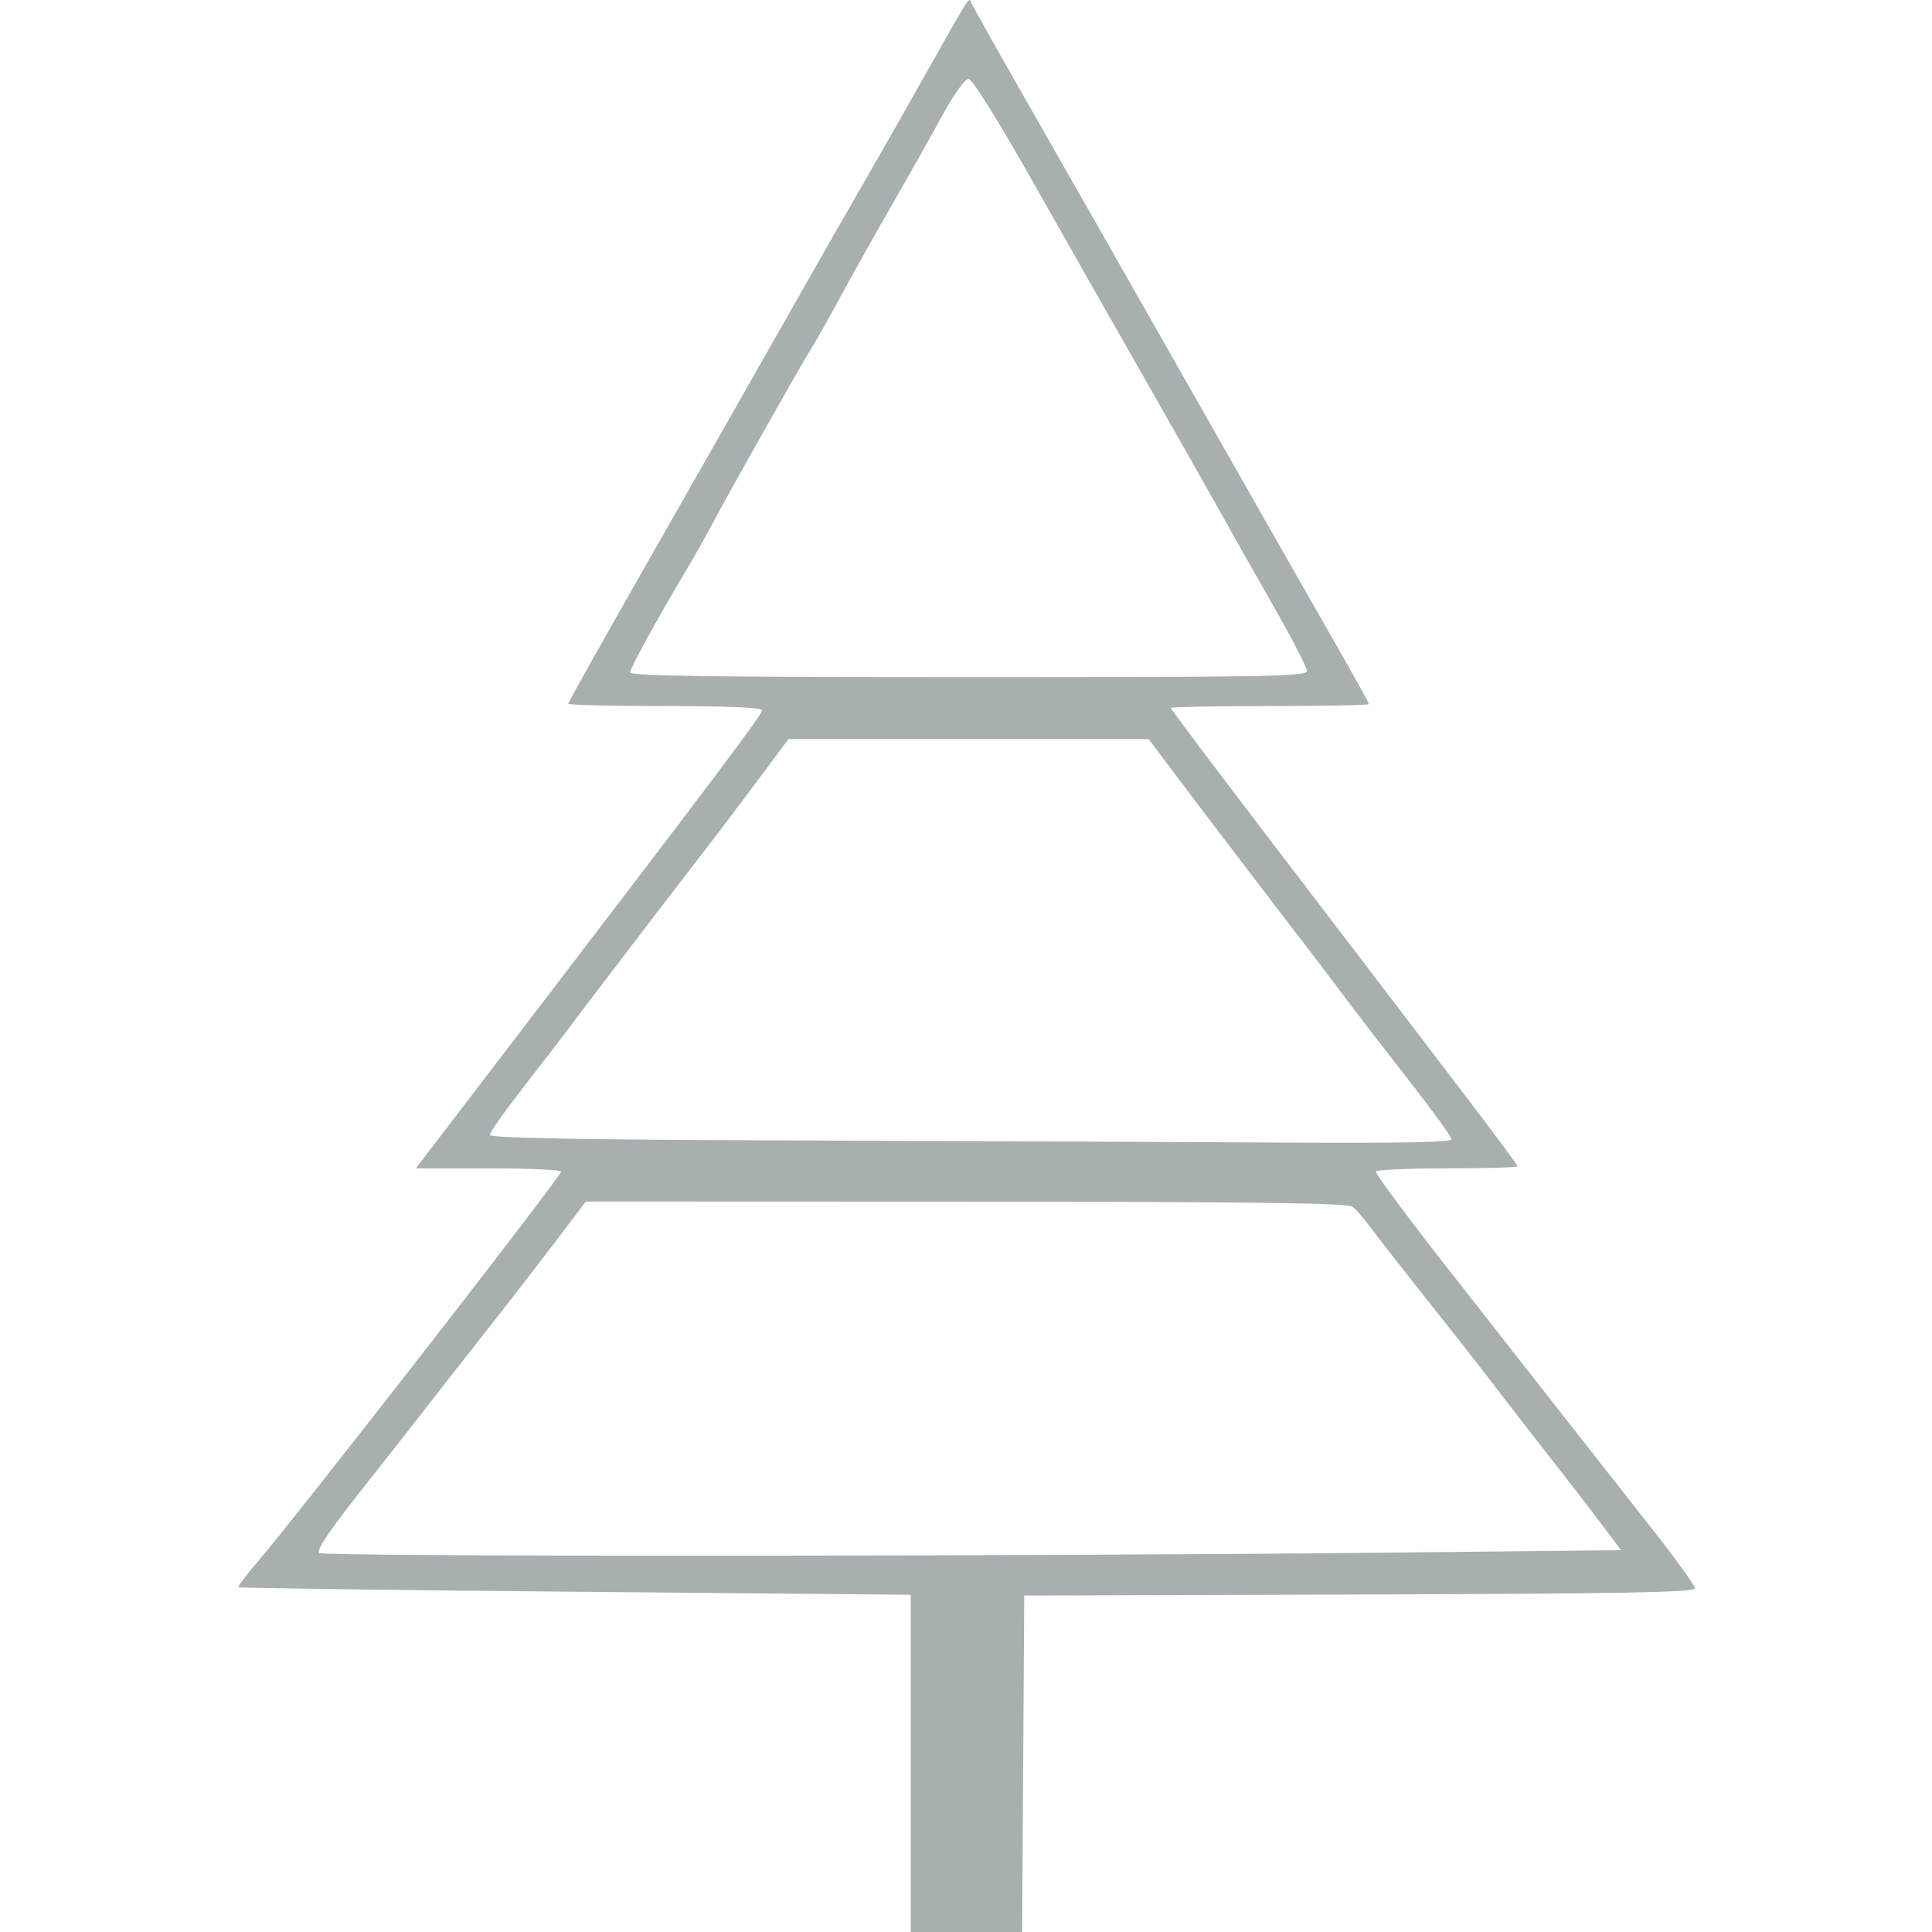
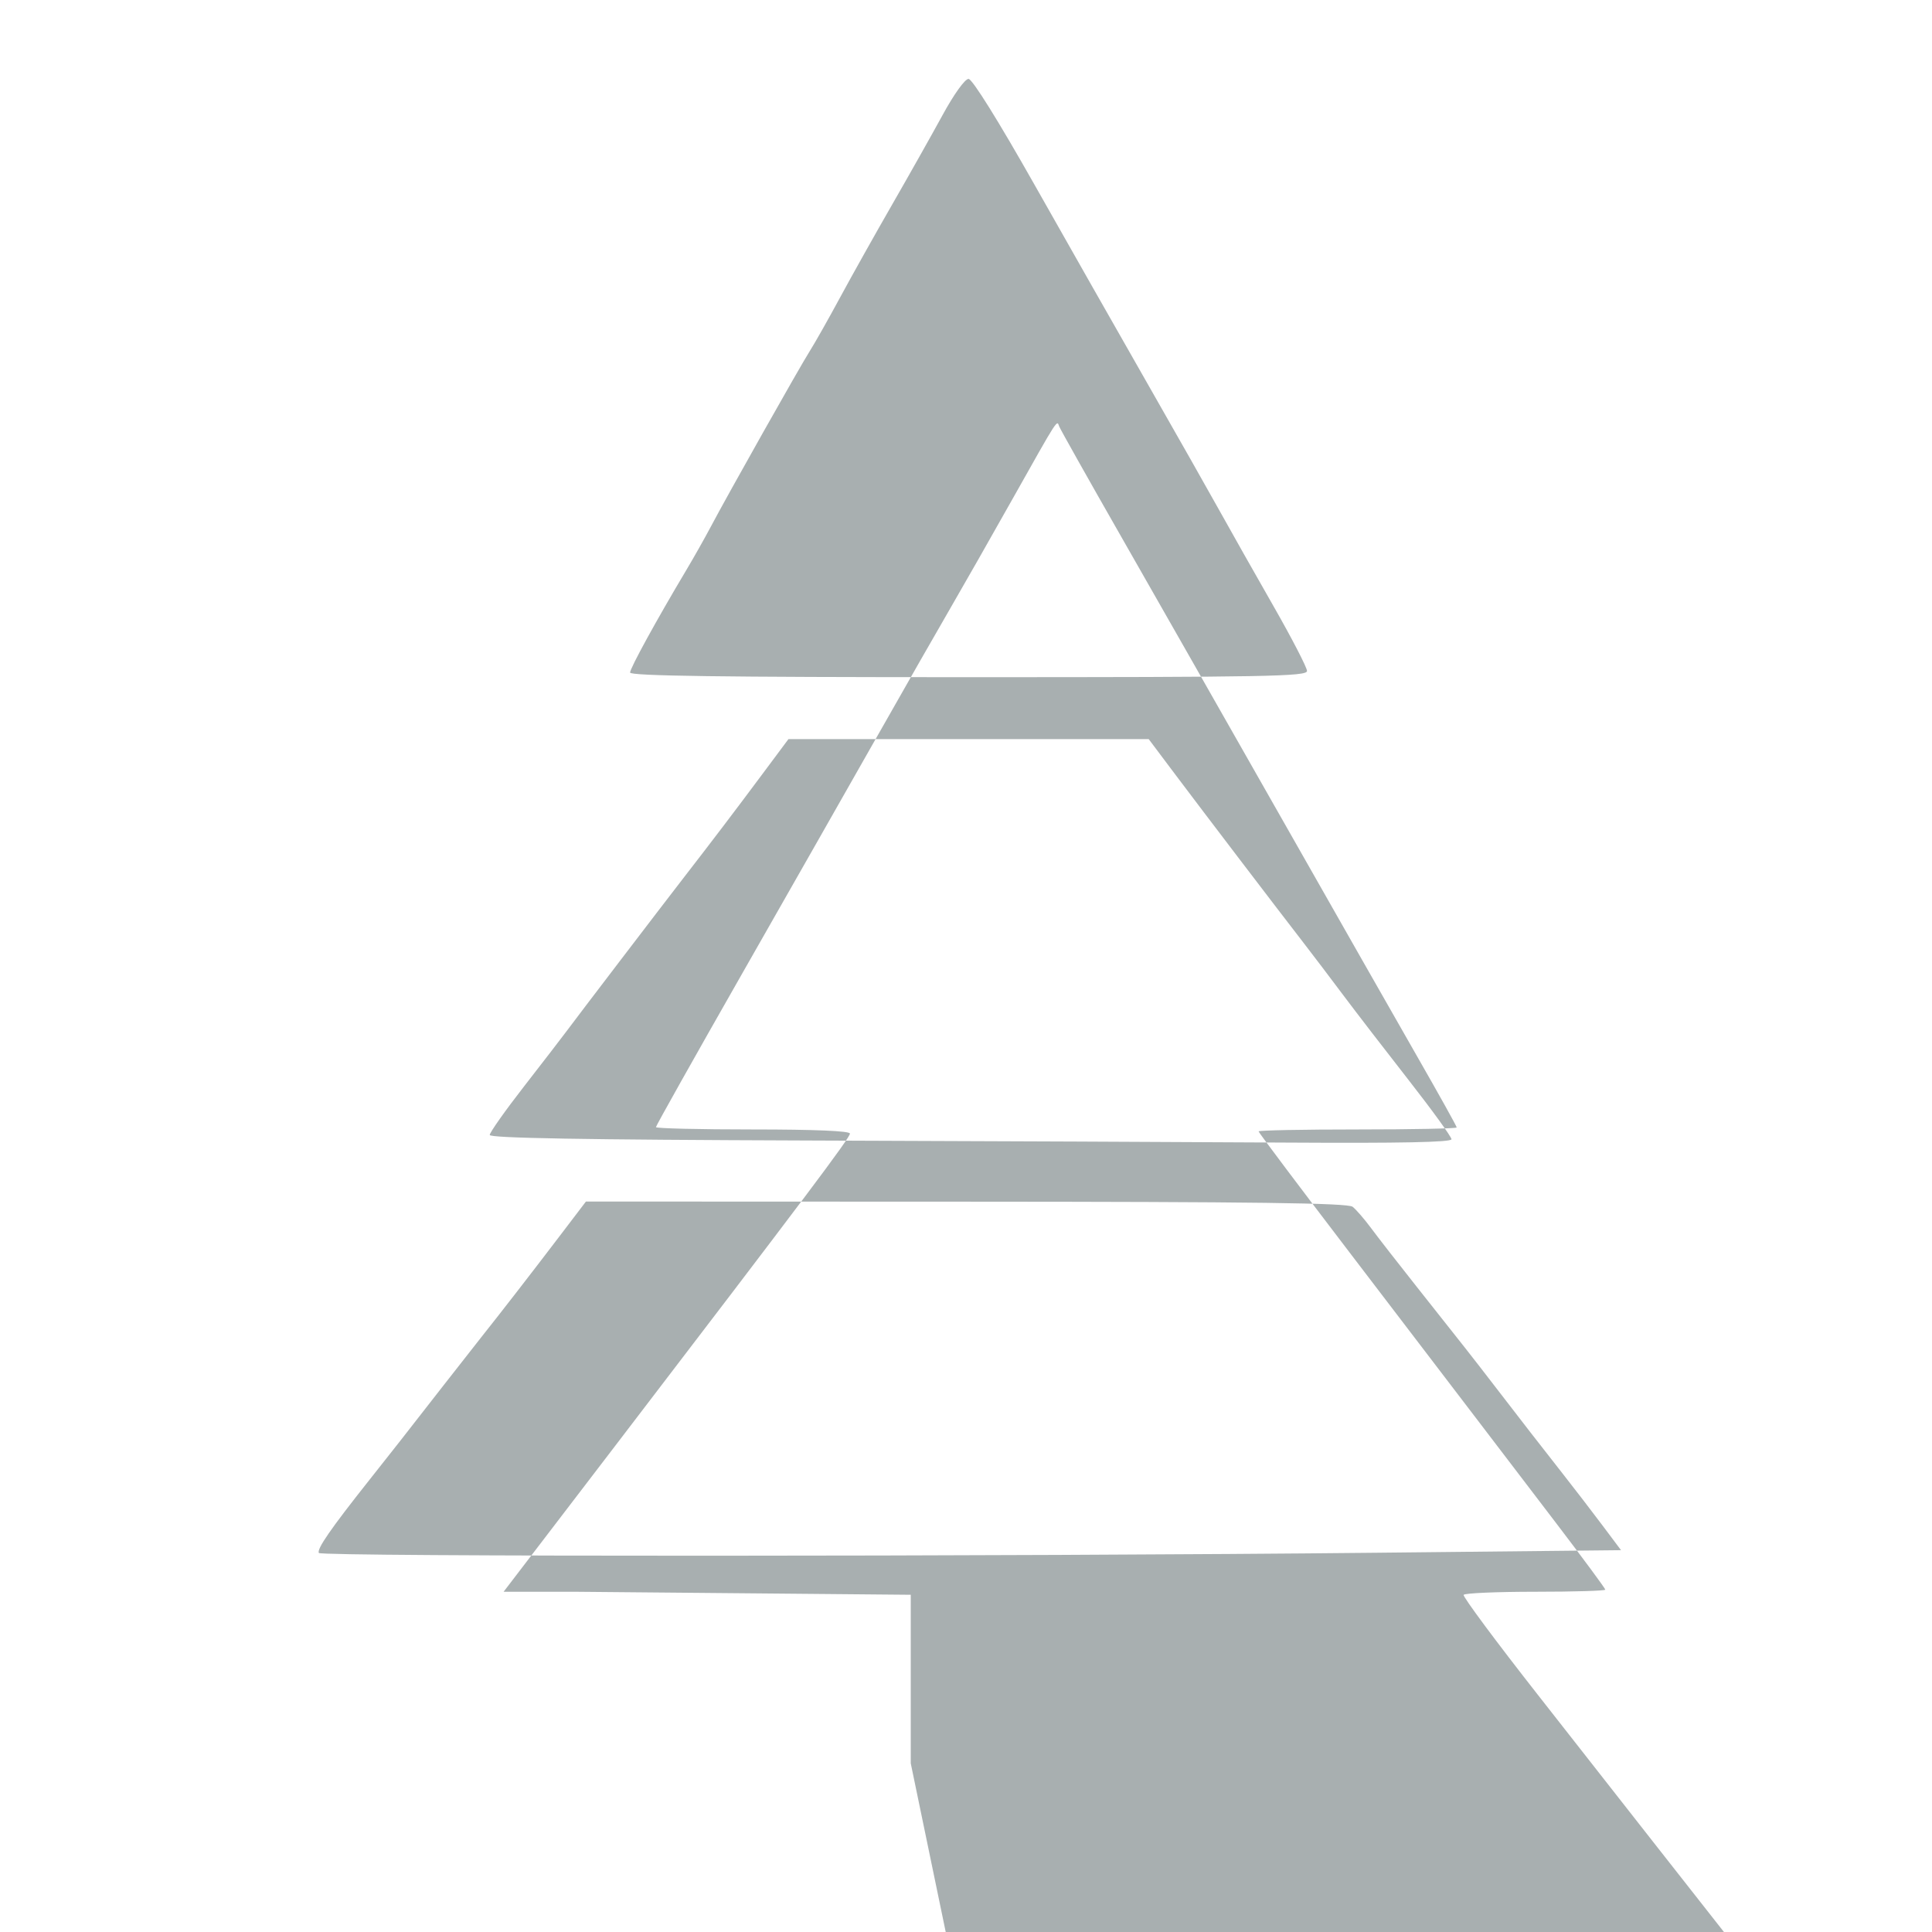
<svg xmlns="http://www.w3.org/2000/svg" xmlns:ns1="http://www.inkscape.org/namespaces/inkscape" xmlns:ns2="http://sodipodi.sourceforge.net/DTD/sodipodi-0.dtd" id="svg4803" version="1.1" ns1:version="0.91 r13725" width="421.253" height="421.253" viewBox="0 0 421.253 421.253" ns2:docname="tree.svg">
  <defs id="defs4807" />
  <ns2:namedview pagecolor="#ffffff" bordercolor="#666666" borderopacity="1" objecttolerance="10" gridtolerance="10" guidetolerance="10" ns1:pageopacity="0" ns1:pageshadow="2" ns1:window-width="1920" ns1:window-height="1058" id="namedview4805" showgrid="false" fit-margin-top="0" fit-margin-left="0" fit-margin-right="0" fit-margin-bottom="0" ns1:zoom="0.88738481" ns1:cx="95.431835" ns1:cy="173.00253" ns1:window-x="0" ns1:window-y="22" ns1:window-maximized="0" ns1:current-layer="svg4803" />
-   <path style="fill:#a8afb0;fill-opacity:1" d="m 198.582,384.489 0,-36.764 -73.122,-0.658 c -40.217,-0.362 -73.268,-0.805 -73.447,-0.984 -0.179,-0.179 1.524,-2.475 3.785,-5.103 8.873,-10.314 66.911,-84.918 66.556,-85.553 -0.208,-0.371 -7.422,-0.675 -16.031,-0.675 l -15.654,0 24.263,-31.725 c 41.281,-53.977 51.251,-67.239 51.251,-68.173 0,-0.577 -7.623,-0.902 -21.15,-0.902 -11.633,0 -21.15,-0.228 -21.15,-0.506 0,-0.278 8.358,-15.162 18.572,-33.075 10.215,-17.913 23.624,-41.479 29.799,-52.369 6.175,-10.89 13.347,-23.445 15.939,-27.9 2.591,-4.455 8.699,-15.188 13.573,-23.85 9.944,-17.674 9.528,-17.027 10.038,-15.605 0.206,0.575 6.356,11.51 13.666,24.3 7.31,12.79 22.954,40.265 34.764,61.055 11.81,20.79 25.247,44.387 29.861,52.438 4.613,8.051 8.388,14.835 8.388,15.075 0,0.24 -9.72,0.437 -21.6,0.437 -11.88,0 -21.6,0.189 -21.6,0.42 0,0.231 9.214,12.486 20.475,27.234 11.261,14.747 23.512,30.796 27.225,35.663 3.712,4.867 11.509,15.087 17.325,22.711 5.816,7.624 10.575,14.066 10.575,14.317 0,0.25 -6.861,0.455 -15.247,0.455 -8.386,0 -15.424,0.304 -15.641,0.675 -0.217,0.371 7.075,10.193 16.203,21.825 9.128,11.633 20.52,26.163 25.316,32.29 4.796,6.127 13.068,16.657 18.383,23.4 5.315,6.743 9.669,12.764 9.675,13.38 0.009,0.882 -15.513,1.169 -73.113,1.35 l -73.125,0.23 -0.235,36.675 -0.235,36.675 -12.14,0 -12.14,0 0,-36.764 z m 102.409,-45.938 52.459,-0.549 -4.048,-5.4 c -2.226,-2.97 -6.117,-8.033 -8.645,-11.25 -4.79,-6.095 -8.875,-11.358 -15.442,-19.898 -4.274,-5.558 -5.907,-7.636 -16.482,-20.973 -3.96,-4.994 -8.399,-10.7 -9.863,-12.68 -1.465,-1.979 -3.287,-4.085 -4.05,-4.678 -1.054,-0.821 -21.243,-1.087 -84.274,-1.11 l -82.888,-0.031 -5.983,7.86 c -6.104,8.02 -12.617,16.421 -16.976,21.901 -1.339,1.683 -4.984,6.333 -8.1,10.333 -9.536,12.242 -10.284,13.196 -16.166,20.619 -8.473,10.693 -11.513,15.089 -11.002,15.916 0.511,0.827 150.353,0.788 231.461,-0.06 z m 15.491,-90.148 c 0,-0.522 -4.179,-6.293 -9.286,-12.825 -5.108,-6.532 -11.56,-14.913 -14.339,-18.626 -2.779,-3.712 -6.619,-8.775 -8.534,-11.25 -6.003,-7.759 -21.779,-28.46 -27.949,-36.675 l -5.915,-7.875 -39.271,0 -39.271,0 -5.792,7.773 c -6.258,8.398 -10.67,14.207 -17.084,22.491 -4.955,6.399 -23.098,30.176 -25.608,33.559 -0.99,1.335 -5.141,6.723 -9.225,11.975 -4.084,5.252 -7.425,9.986 -7.425,10.519 0,0.684 20.422,1.04 69.075,1.207 37.991,0.13 85.174,0.335 104.85,0.456 24.631,0.151 35.775,-0.076 35.775,-0.73 z m -31.5,-102.102 c 0,-0.743 -3.299,-7.122 -7.331,-14.175 -4.032,-7.053 -9.242,-16.266 -11.576,-20.473 -2.335,-4.207 -9.464,-16.786 -15.844,-27.953 -6.379,-11.167 -17.471,-30.693 -24.649,-43.391 -7.908,-13.99 -13.582,-23.095 -14.4,-23.106 -0.778,-0.01 -3.167,3.311 -5.639,7.841 -2.359,4.322 -7.317,13.124 -11.019,19.559 -3.701,6.435 -8.808,15.547 -11.349,20.25 -2.541,4.702 -5.518,9.967 -6.616,11.7 -2.21,3.488 -17.811,31.171 -21.555,38.25 -1.309,2.475 -3.71,6.728 -5.334,9.45 -6.513,10.914 -12.287,21.437 -12.287,22.391 0,0.737 19.884,1.009 73.8,1.009 65.037,0 73.8,-0.16 73.8,-1.352 z" id="path5353" ns1:connector-curvature="0" />
+   <path style="fill:#a8afb0;fill-opacity:1" d="m 198.582,384.489 0,-36.764 -73.122,-0.658 l -15.654,0 24.263,-31.725 c 41.281,-53.977 51.251,-67.239 51.251,-68.173 0,-0.577 -7.623,-0.902 -21.15,-0.902 -11.633,0 -21.15,-0.228 -21.15,-0.506 0,-0.278 8.358,-15.162 18.572,-33.075 10.215,-17.913 23.624,-41.479 29.799,-52.369 6.175,-10.89 13.347,-23.445 15.939,-27.9 2.591,-4.455 8.699,-15.188 13.573,-23.85 9.944,-17.674 9.528,-17.027 10.038,-15.605 0.206,0.575 6.356,11.51 13.666,24.3 7.31,12.79 22.954,40.265 34.764,61.055 11.81,20.79 25.247,44.387 29.861,52.438 4.613,8.051 8.388,14.835 8.388,15.075 0,0.24 -9.72,0.437 -21.6,0.437 -11.88,0 -21.6,0.189 -21.6,0.42 0,0.231 9.214,12.486 20.475,27.234 11.261,14.747 23.512,30.796 27.225,35.663 3.712,4.867 11.509,15.087 17.325,22.711 5.816,7.624 10.575,14.066 10.575,14.317 0,0.25 -6.861,0.455 -15.247,0.455 -8.386,0 -15.424,0.304 -15.641,0.675 -0.217,0.371 7.075,10.193 16.203,21.825 9.128,11.633 20.52,26.163 25.316,32.29 4.796,6.127 13.068,16.657 18.383,23.4 5.315,6.743 9.669,12.764 9.675,13.38 0.009,0.882 -15.513,1.169 -73.113,1.35 l -73.125,0.23 -0.235,36.675 -0.235,36.675 -12.14,0 -12.14,0 0,-36.764 z m 102.409,-45.938 52.459,-0.549 -4.048,-5.4 c -2.226,-2.97 -6.117,-8.033 -8.645,-11.25 -4.79,-6.095 -8.875,-11.358 -15.442,-19.898 -4.274,-5.558 -5.907,-7.636 -16.482,-20.973 -3.96,-4.994 -8.399,-10.7 -9.863,-12.68 -1.465,-1.979 -3.287,-4.085 -4.05,-4.678 -1.054,-0.821 -21.243,-1.087 -84.274,-1.11 l -82.888,-0.031 -5.983,7.86 c -6.104,8.02 -12.617,16.421 -16.976,21.901 -1.339,1.683 -4.984,6.333 -8.1,10.333 -9.536,12.242 -10.284,13.196 -16.166,20.619 -8.473,10.693 -11.513,15.089 -11.002,15.916 0.511,0.827 150.353,0.788 231.461,-0.06 z m 15.491,-90.148 c 0,-0.522 -4.179,-6.293 -9.286,-12.825 -5.108,-6.532 -11.56,-14.913 -14.339,-18.626 -2.779,-3.712 -6.619,-8.775 -8.534,-11.25 -6.003,-7.759 -21.779,-28.46 -27.949,-36.675 l -5.915,-7.875 -39.271,0 -39.271,0 -5.792,7.773 c -6.258,8.398 -10.67,14.207 -17.084,22.491 -4.955,6.399 -23.098,30.176 -25.608,33.559 -0.99,1.335 -5.141,6.723 -9.225,11.975 -4.084,5.252 -7.425,9.986 -7.425,10.519 0,0.684 20.422,1.04 69.075,1.207 37.991,0.13 85.174,0.335 104.85,0.456 24.631,0.151 35.775,-0.076 35.775,-0.73 z m -31.5,-102.102 c 0,-0.743 -3.299,-7.122 -7.331,-14.175 -4.032,-7.053 -9.242,-16.266 -11.576,-20.473 -2.335,-4.207 -9.464,-16.786 -15.844,-27.953 -6.379,-11.167 -17.471,-30.693 -24.649,-43.391 -7.908,-13.99 -13.582,-23.095 -14.4,-23.106 -0.778,-0.01 -3.167,3.311 -5.639,7.841 -2.359,4.322 -7.317,13.124 -11.019,19.559 -3.701,6.435 -8.808,15.547 -11.349,20.25 -2.541,4.702 -5.518,9.967 -6.616,11.7 -2.21,3.488 -17.811,31.171 -21.555,38.25 -1.309,2.475 -3.71,6.728 -5.334,9.45 -6.513,10.914 -12.287,21.437 -12.287,22.391 0,0.737 19.884,1.009 73.8,1.009 65.037,0 73.8,-0.16 73.8,-1.352 z" id="path5353" ns1:connector-curvature="0" />
</svg>